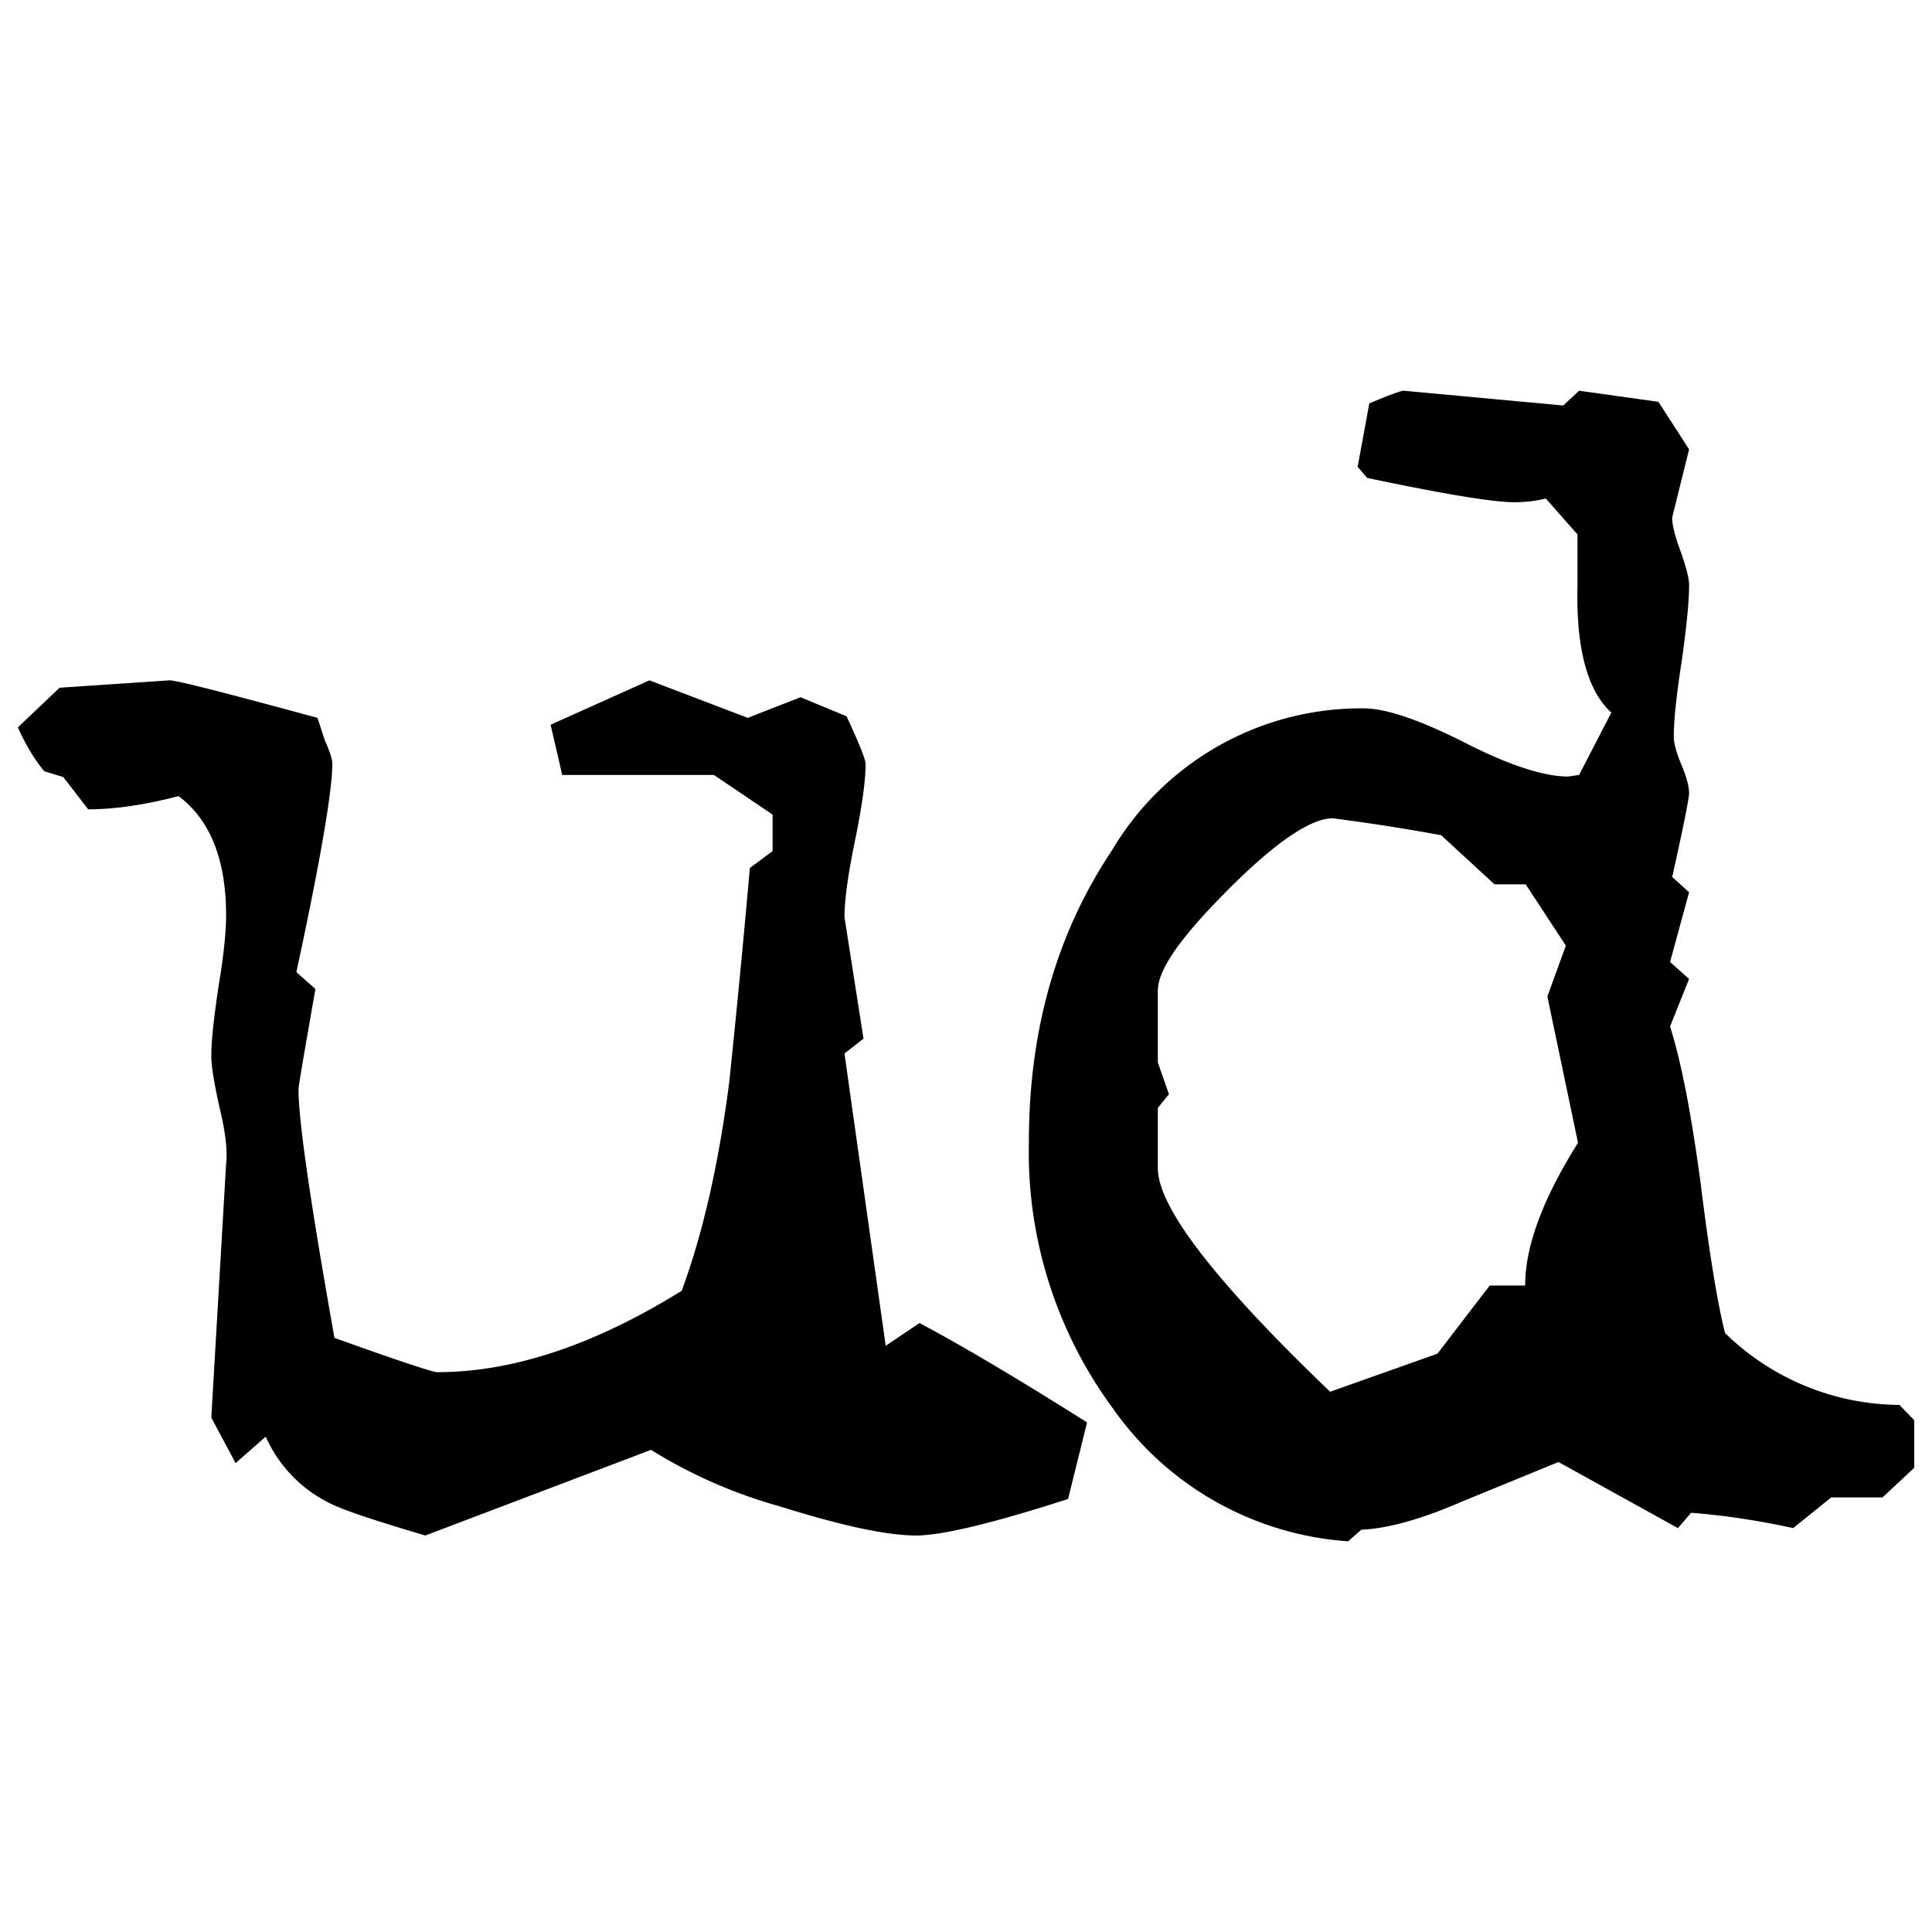
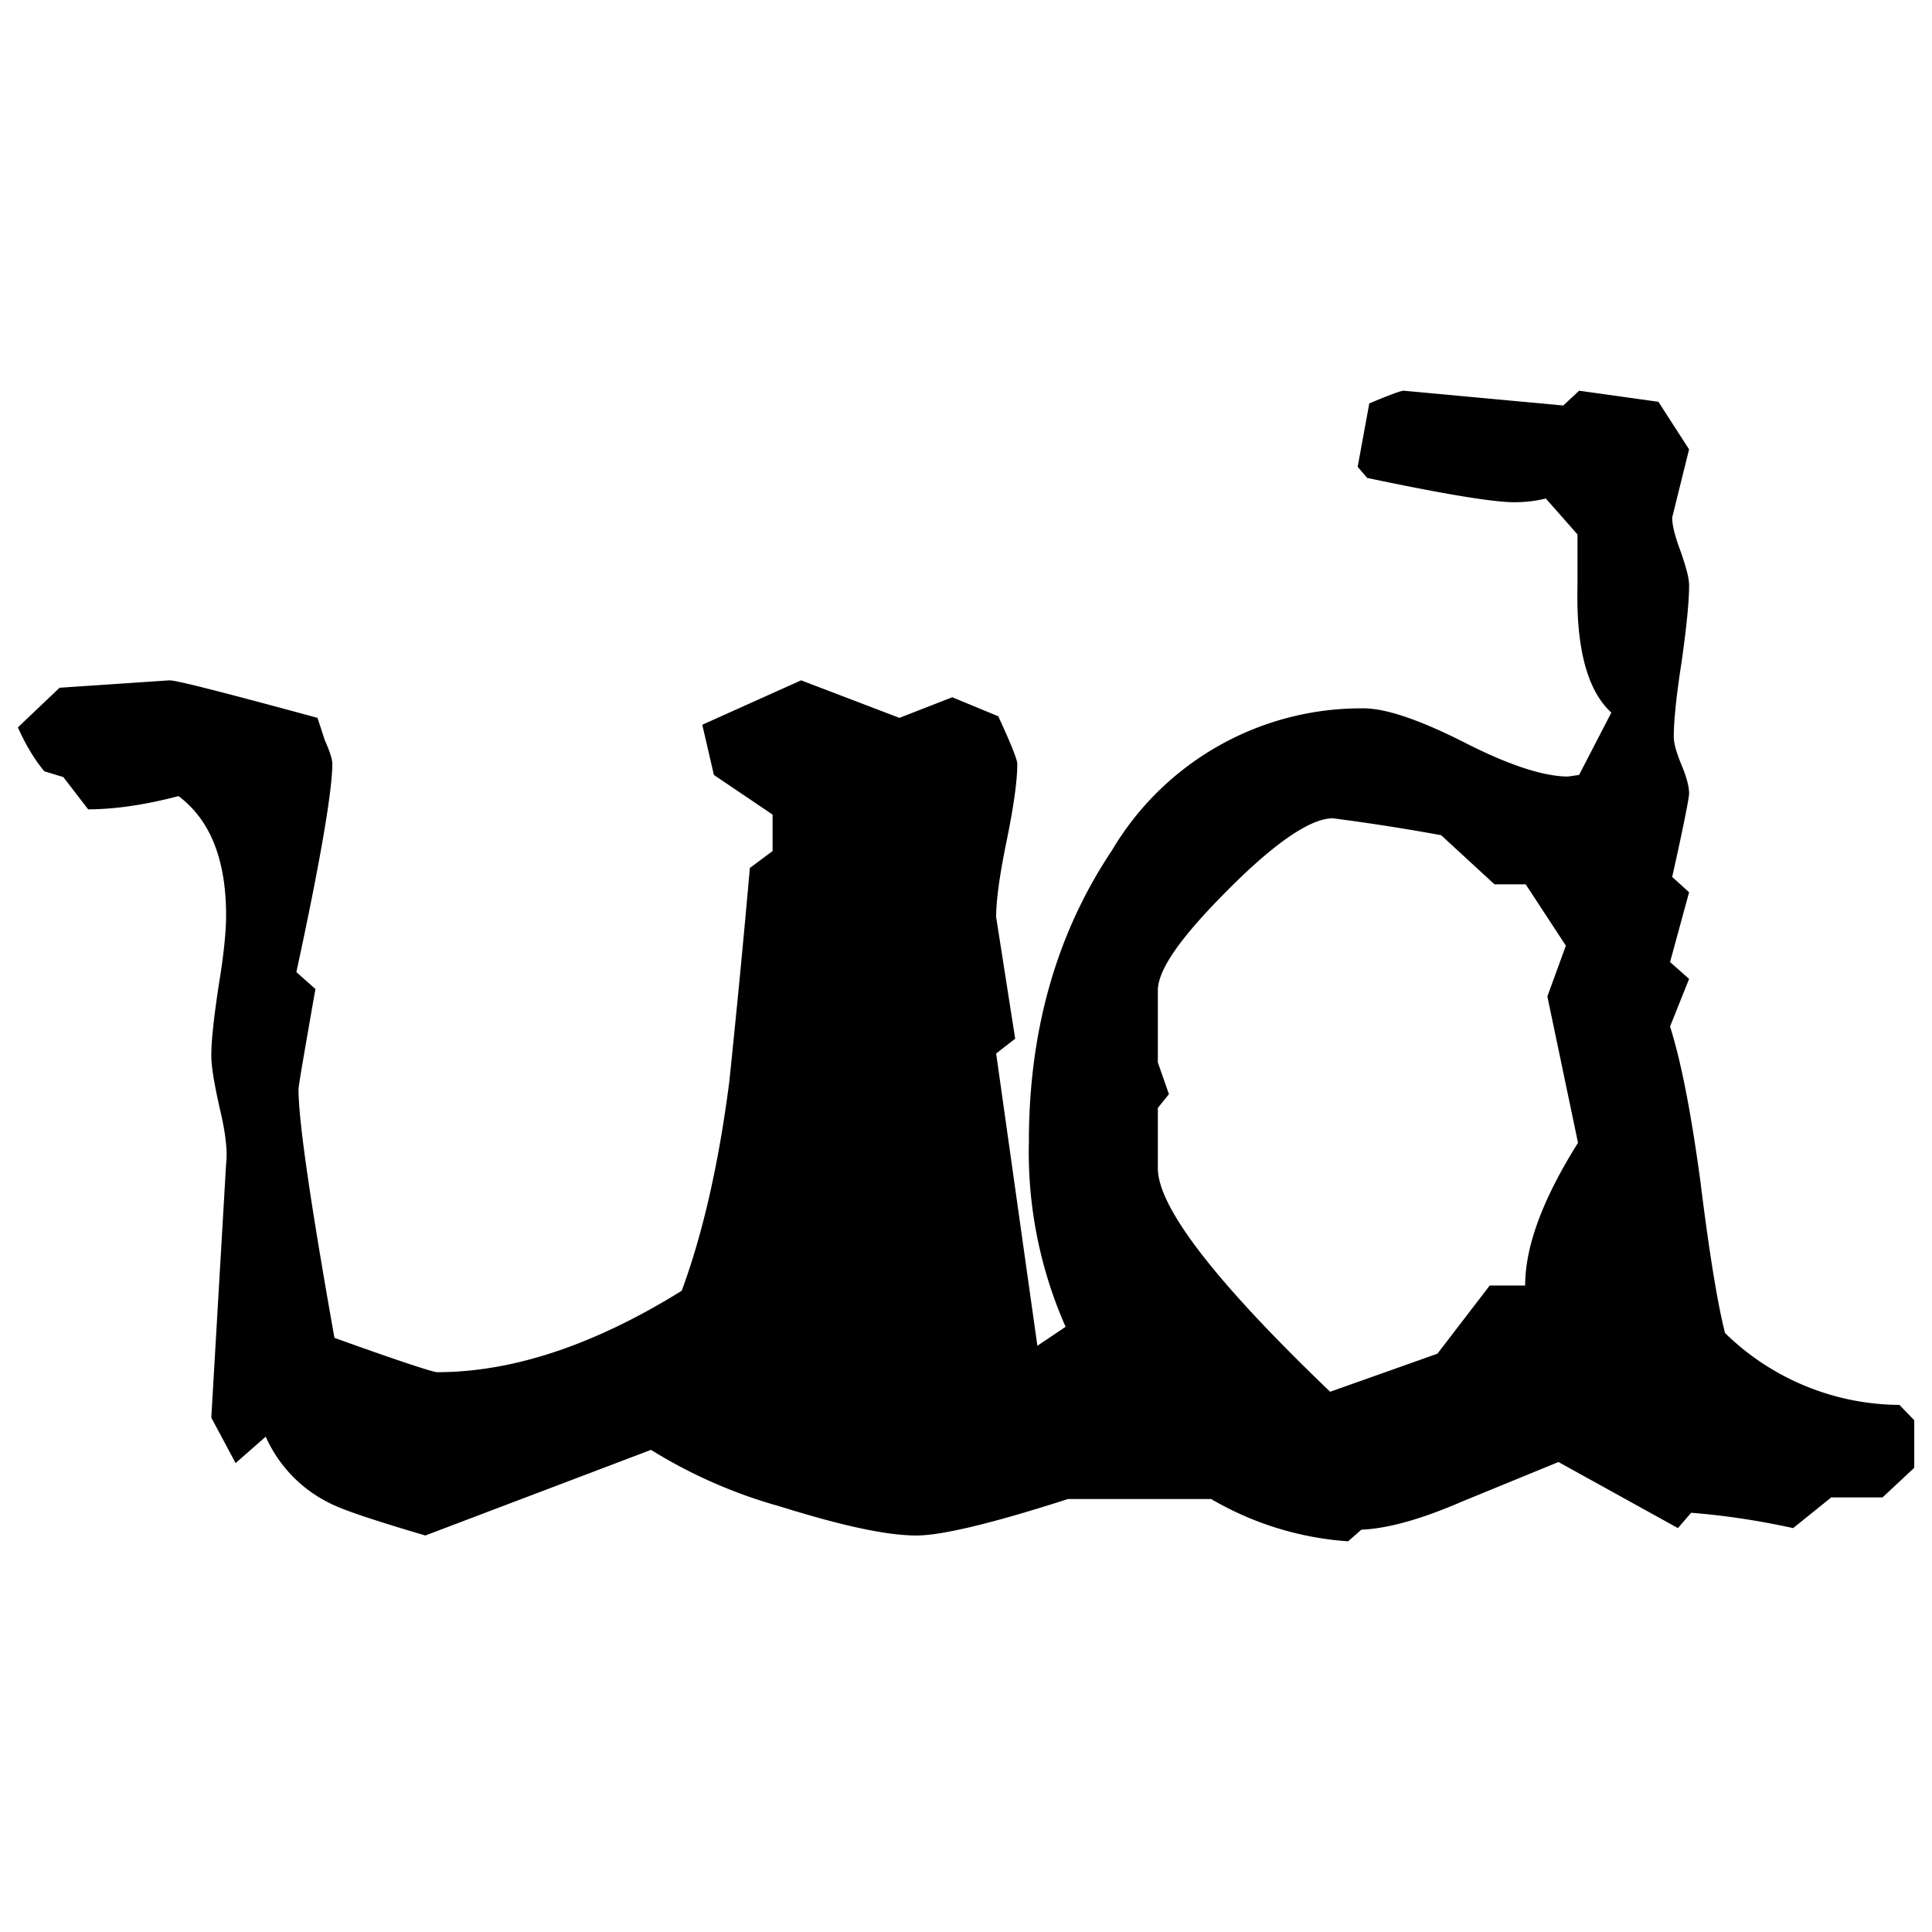
<svg xmlns="http://www.w3.org/2000/svg" height="100" width="100">
-   <path d="m55.28 77.589c-3.912 1.258-6.538 1.888-7.851 1.888-1.559 0-3.912-.52-7.058-1.505a25.688 25.688 0 0 1 -6.675-2.927l-11.681 4.432c-2.407-.711-3.994-1.231-4.705-1.559a7.003 7.003 0 0 1 -3.556-3.556l-1.559 1.368-1.258-2.353.766-13.131c.082-.657-.027-1.614-.328-2.872-.274-1.231-.438-2.134-.438-2.736 0-.793.137-1.997.383-3.638.274-1.641.383-2.845.383-3.611 0-2.9-.821-4.952-2.462-6.183-1.669.438-3.255.684-4.678.684l-1.286-1.669-.985-.301c-.547-.657-.985-1.423-1.368-2.271l2.161-2.052 5.69-.383c.383 0 2.927.657 7.66 1.942l.383 1.176c.274.602.383.985.383 1.204 0 1.368-.602 4.952-1.86 10.779l.985.875c-.574 3.283-.875 5.006-.875 5.198 0 1.641.629 5.936 1.86 12.858 3.338 1.204 5.116 1.778 5.307 1.778 3.912 0 8.125-1.395 12.666-4.213 1.094-2.955 1.915-6.566 2.462-10.806.383-3.666.739-7.359 1.067-11.079l1.176-.875v-1.888l-3.037-2.052h-7.851l-.602-2.599 5.116-2.298 5.088 1.942 2.736-1.067 2.38.985c.657 1.423.985 2.243.985 2.462 0 .903-.192 2.216-.547 3.967-.356 1.723-.547 3.064-.547 3.967l.985 6.292-.985.766 2.134 15.128 1.751-1.176c2.216 1.176 5.116 2.9 8.672 5.143l-.985 3.967v0zm42.129-.082h-2.626l-1.97 1.587c-1.751-.383-3.529-.657-5.28-.793l-.684.793-6.183-3.42-5.006 2.052c-2.079.903-3.83 1.395-5.198 1.45l-.684.602a16.223 16.223 0 0 1 -12.146-6.839 22.378 22.378 0 0 1 -4.377-13.842c0-5.745 1.423-10.779 4.295-15.074a14.991 14.991 0 0 1 13.022-7.359c1.176 0 2.927.602 5.252 1.778 2.298 1.176 4.104 1.751 5.335 1.751l.574-.082 1.669-3.228c-1.231-1.122-1.833-3.31-1.751-6.566v-2.654l-1.641-1.86c-.547.137-1.094.192-1.641.192-1.067 0-3.584-.41-7.605-1.258l-.492-.574.602-3.283c1.04-.438 1.641-.657 1.778-.657l8.262.766.821-.766 4.104.574 1.587 2.462-.875 3.529c0 .383.137.957.438 1.751.274.793.438 1.368.438 1.751 0 .875-.137 2.189-.383 3.939-.274 1.751-.41 3.064-.41 3.912 0 .328.137.821.41 1.477s.383 1.122.383 1.45c0 .219-.274 1.641-.875 4.322l.875.793-.985 3.611.985.875-.985 2.462c.602 1.915 1.094 4.541 1.559 7.933.465 3.775.903 6.429 1.286 7.933a13.022 13.022 0 0 0 9.028 3.721l.766.793v2.462l-1.641 1.532h-.027zm-17.317-25.934.957-2.626-2.079-3.173h-1.614l-2.763-2.544a107.703 107.703 0 0 0 -5.608-.875c-1.122 0-2.927 1.204-5.362 3.638s-3.693 4.158-3.693 5.28v3.721l.574 1.641-.574.711v3.119c0 2.024 2.982 5.882 8.918 11.572l5.553-1.97 2.708-3.529h1.833c0-2.052.93-4.514 2.736-7.386l-1.587-7.578z" />
+   <path d="m55.28 77.589c-3.912 1.258-6.538 1.888-7.851 1.888-1.559 0-3.912-.52-7.058-1.505a25.688 25.688 0 0 1 -6.675-2.927l-11.681 4.432c-2.407-.711-3.994-1.231-4.705-1.559a7.003 7.003 0 0 1 -3.556-3.556l-1.559 1.368-1.258-2.353.766-13.131c.082-.657-.027-1.614-.328-2.872-.274-1.231-.438-2.134-.438-2.736 0-.793.137-1.997.383-3.638.274-1.641.383-2.845.383-3.611 0-2.9-.821-4.952-2.462-6.183-1.669.438-3.255.684-4.678.684l-1.286-1.669-.985-.301c-.547-.657-.985-1.423-1.368-2.271l2.161-2.052 5.69-.383c.383 0 2.927.657 7.66 1.942l.383 1.176c.274.602.383.985.383 1.204 0 1.368-.602 4.952-1.86 10.779l.985.875c-.574 3.283-.875 5.006-.875 5.198 0 1.641.629 5.936 1.86 12.858 3.338 1.204 5.116 1.778 5.307 1.778 3.912 0 8.125-1.395 12.666-4.213 1.094-2.955 1.915-6.566 2.462-10.806.383-3.666.739-7.359 1.067-11.079l1.176-.875v-1.888l-3.037-2.052l-.602-2.599 5.116-2.298 5.088 1.942 2.736-1.067 2.38.985c.657 1.423.985 2.243.985 2.462 0 .903-.192 2.216-.547 3.967-.356 1.723-.547 3.064-.547 3.967l.985 6.292-.985.766 2.134 15.128 1.751-1.176c2.216 1.176 5.116 2.9 8.672 5.143l-.985 3.967v0zm42.129-.082h-2.626l-1.97 1.587c-1.751-.383-3.529-.657-5.28-.793l-.684.793-6.183-3.42-5.006 2.052c-2.079.903-3.83 1.395-5.198 1.45l-.684.602a16.223 16.223 0 0 1 -12.146-6.839 22.378 22.378 0 0 1 -4.377-13.842c0-5.745 1.423-10.779 4.295-15.074a14.991 14.991 0 0 1 13.022-7.359c1.176 0 2.927.602 5.252 1.778 2.298 1.176 4.104 1.751 5.335 1.751l.574-.082 1.669-3.228c-1.231-1.122-1.833-3.31-1.751-6.566v-2.654l-1.641-1.86c-.547.137-1.094.192-1.641.192-1.067 0-3.584-.41-7.605-1.258l-.492-.574.602-3.283c1.04-.438 1.641-.657 1.778-.657l8.262.766.821-.766 4.104.574 1.587 2.462-.875 3.529c0 .383.137.957.438 1.751.274.793.438 1.368.438 1.751 0 .875-.137 2.189-.383 3.939-.274 1.751-.41 3.064-.41 3.912 0 .328.137.821.41 1.477s.383 1.122.383 1.45c0 .219-.274 1.641-.875 4.322l.875.793-.985 3.611.985.875-.985 2.462c.602 1.915 1.094 4.541 1.559 7.933.465 3.775.903 6.429 1.286 7.933a13.022 13.022 0 0 0 9.028 3.721l.766.793v2.462l-1.641 1.532h-.027zm-17.317-25.934.957-2.626-2.079-3.173h-1.614l-2.763-2.544a107.703 107.703 0 0 0 -5.608-.875c-1.122 0-2.927 1.204-5.362 3.638s-3.693 4.158-3.693 5.28v3.721l.574 1.641-.574.711v3.119c0 2.024 2.982 5.882 8.918 11.572l5.553-1.97 2.708-3.529h1.833c0-2.052.93-4.514 2.736-7.386l-1.587-7.578z" />
</svg>